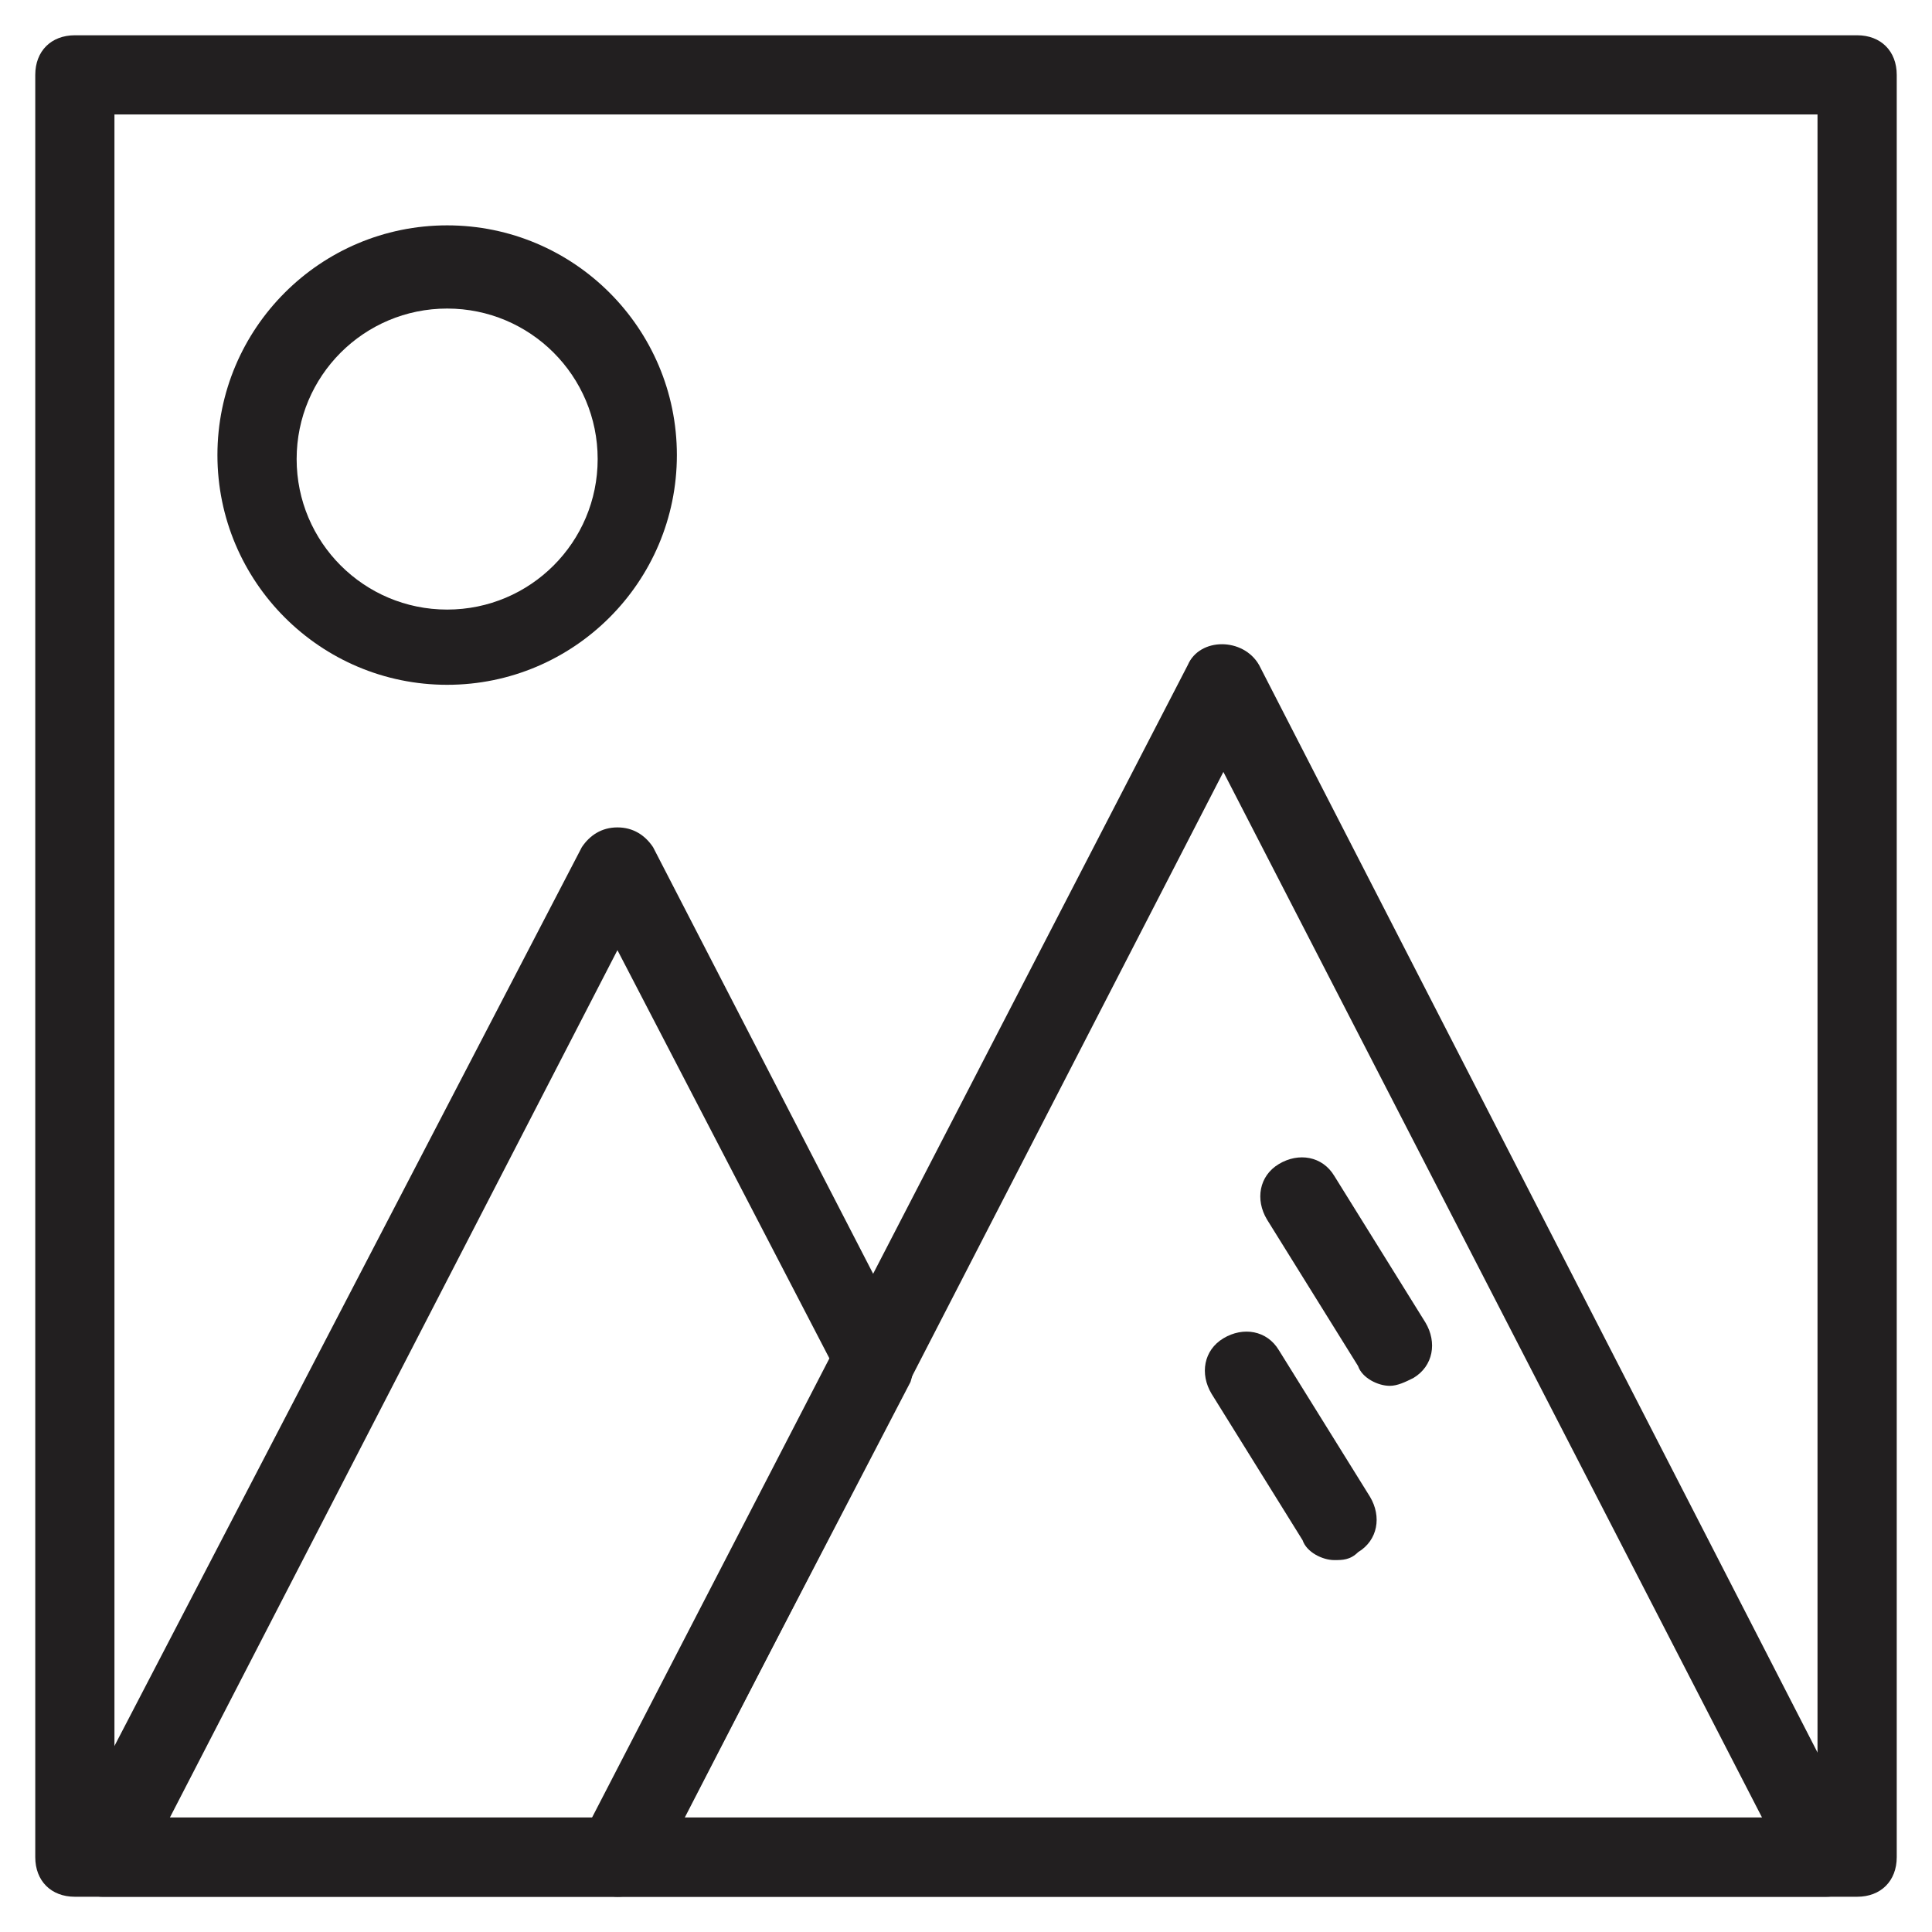
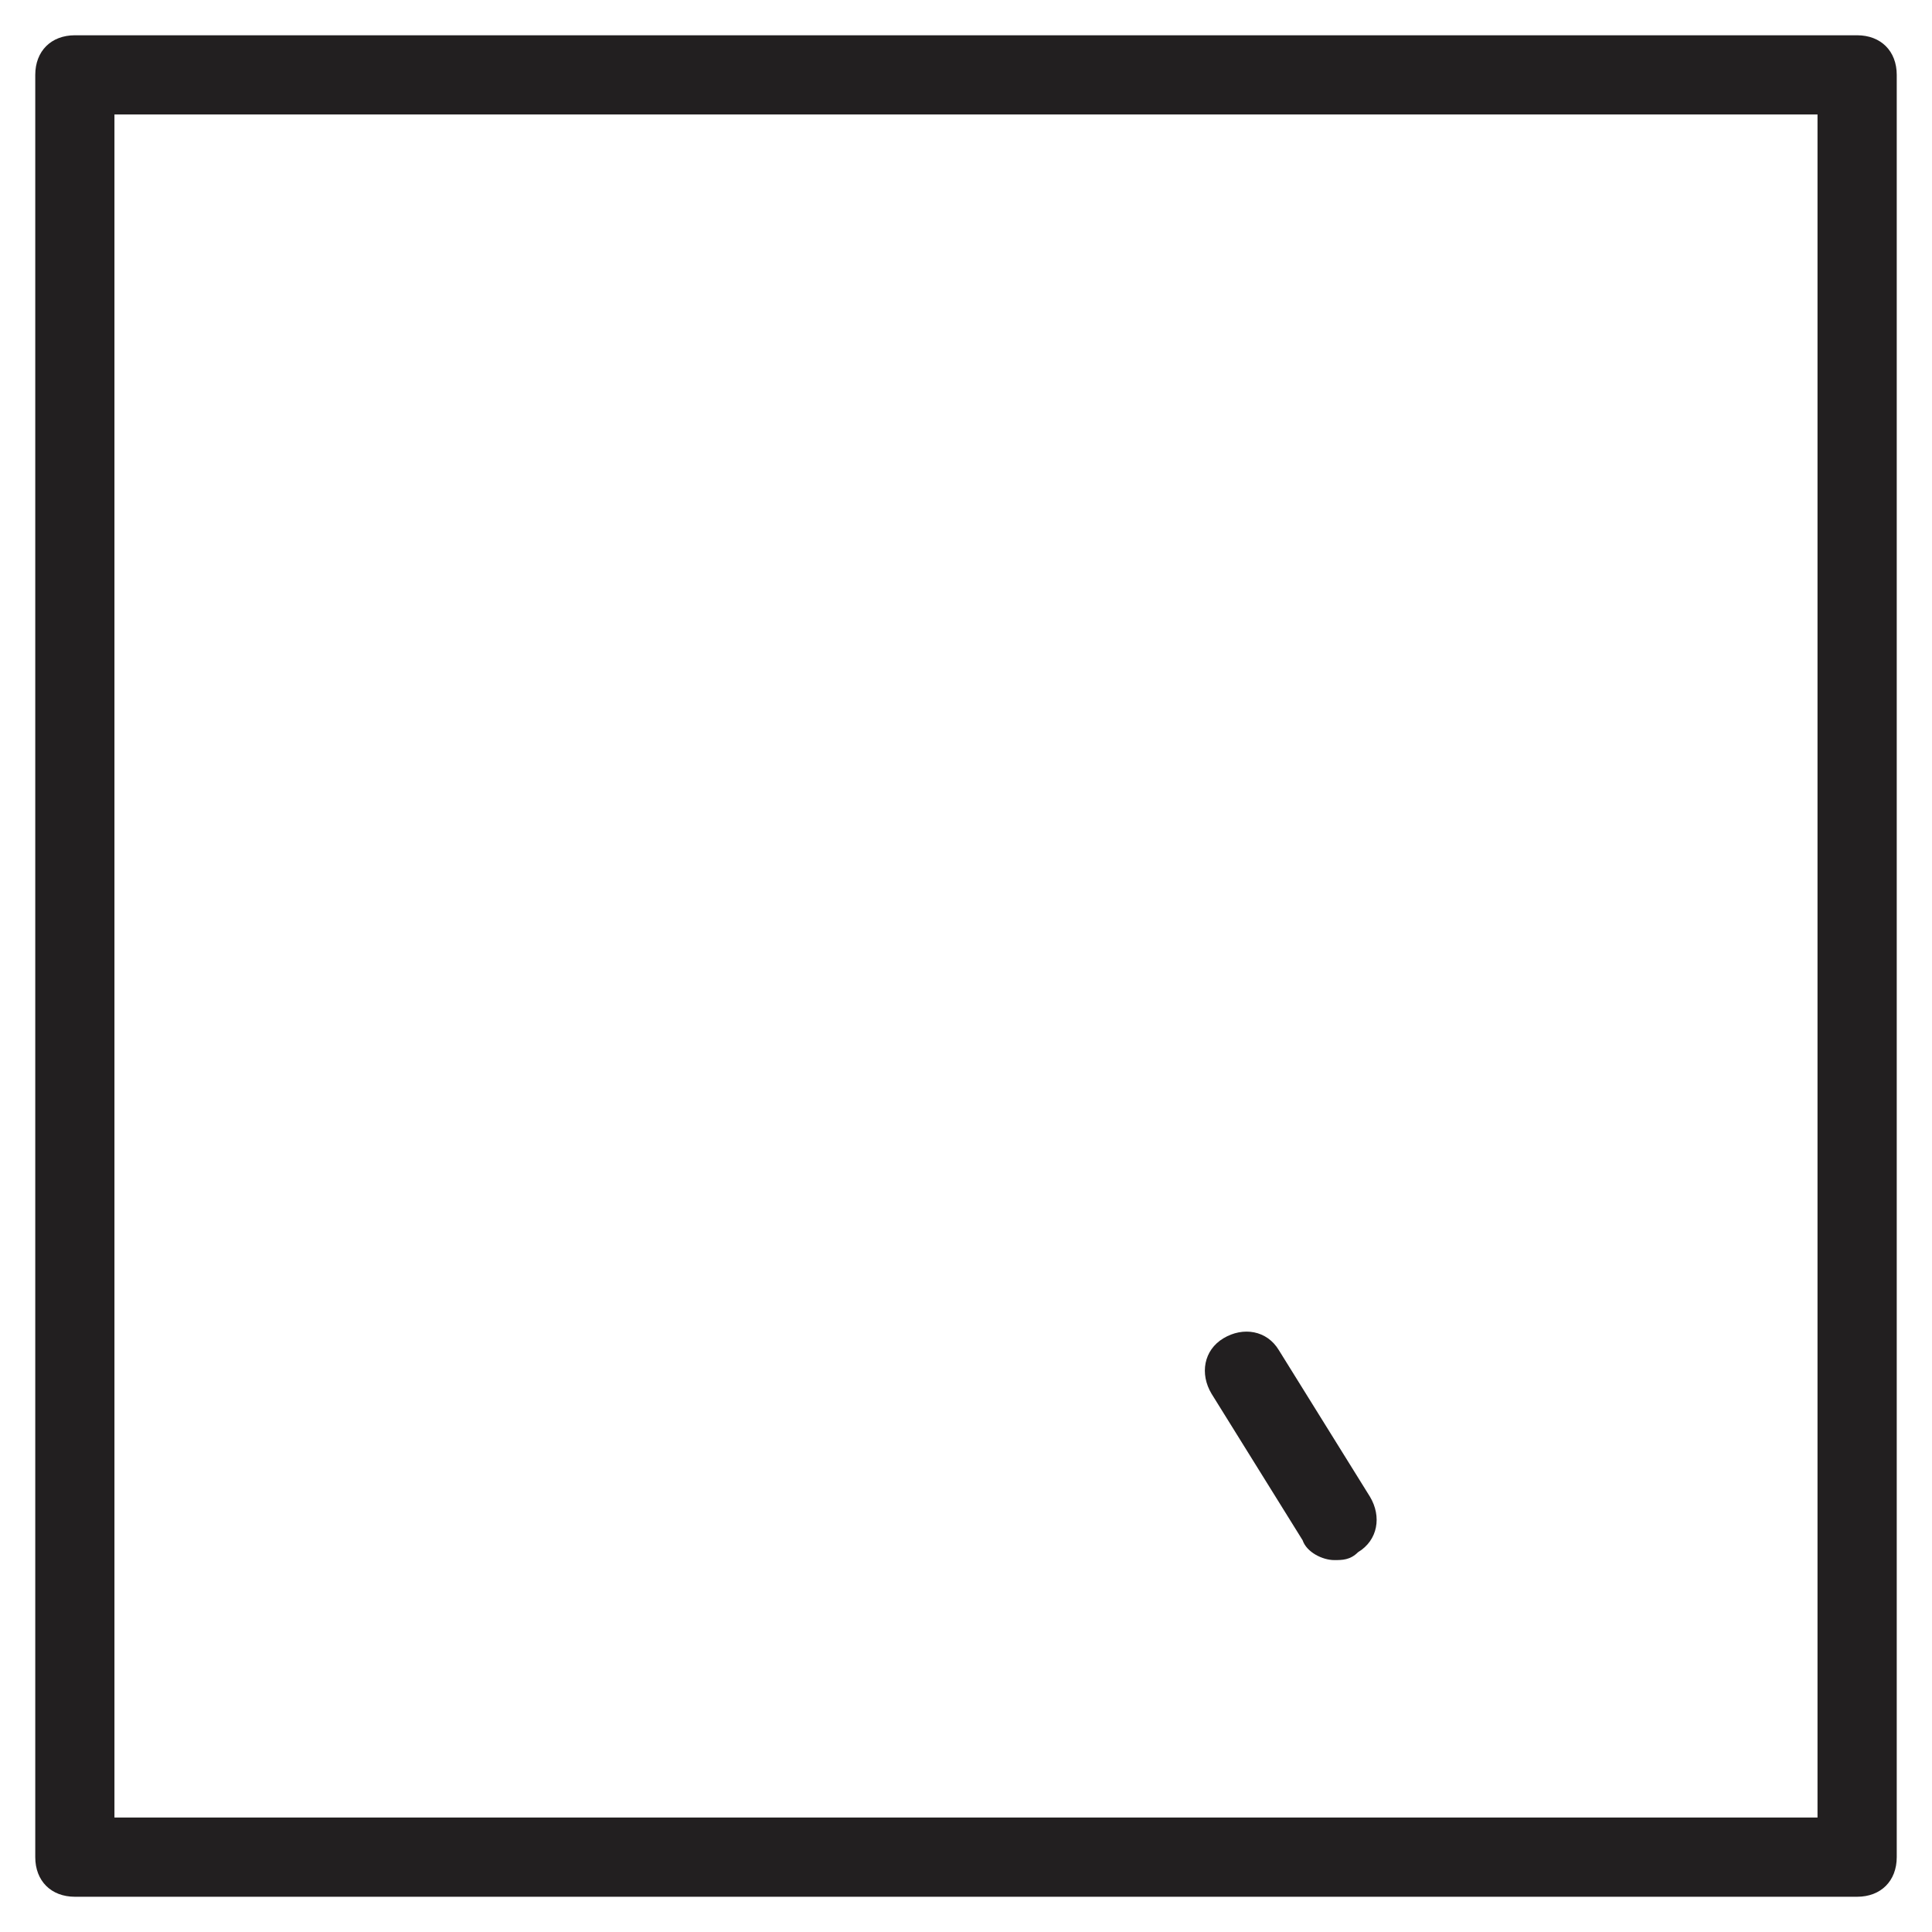
<svg xmlns="http://www.w3.org/2000/svg" width="800px" height="800px" version="1.1" viewBox="144 144 512 512">
  <g fill="#221f20">
    <path d="m636.16 646.66h-472.32c-6.297 0-10.496-4.199-10.496-10.496v-472.32c0-6.297 4.199-10.496 10.496-10.496h472.32c6.297 0 10.496 4.199 10.496 10.496v472.32c0 6.297-4.199 10.496-10.496 10.496zm-461.83-20.992h451.33v-451.33h-451.33z" />
-     <path d="m627.76 646.66h-320.13c-3.148 0-7.348-2.098-9.445-5.246-2.098-3.148-2.098-7.348 0-10.496l160.59-310.68c3.148-7.348 14.695-7.348 18.895 0l159.54 310.68c2.098 3.148 1.051 7.348 0 10.496-1.047 3.148-5.246 5.25-9.445 5.25zm-302.29-20.992h285.49l-142.75-277.1z" />
-     <path d="m307.63 646.66h-136.45c-3.148 0-7.348-2.098-9.445-5.246-2.098-3.148-2.098-7.348 0-10.496l136.45-262.4c2.098-3.148 5.246-5.246 9.445-5.246 4.199 0 7.348 2.098 9.445 5.246l68.223 132.25c1.051 3.148 1.051 6.297 0 9.445l-68.223 131.2c-1.047 3.148-5.246 5.25-9.445 5.25zm-118.61-20.992h112.31l62.977-120.71-56.68-109.16z" />
-     <path d="m262.5 325.48c-33.586 0-60.879-27.289-60.879-60.879 0-33.586 27.289-60.879 60.879-60.879 33.586 0 60.879 27.289 60.879 60.879s-27.293 60.879-60.879 60.879zm0-99.711c-22.043 0-39.887 17.844-39.887 39.887 0 22.043 17.844 39.887 39.887 39.887s39.887-17.844 39.887-39.887c0-22.043-17.844-39.887-39.887-39.887z" />
-     <path d="m512.3 511.26c-3.148 0-7.348-2.098-8.398-5.246l-24.141-38.836c-3.148-5.246-2.098-11.547 3.148-14.695 5.246-3.148 11.547-2.098 14.695 3.148l24.141 38.836c3.148 5.246 2.098 11.547-3.148 14.695-2.098 1.047-4.195 2.098-6.297 2.098z" />
    <path d="m497.61 557.44c-3.148 0-7.348-2.098-8.398-5.246l-24.141-38.836c-3.148-5.246-2.098-11.547 3.148-14.695 5.246-3.148 11.547-2.098 14.695 3.148l24.141 38.836c3.148 5.246 2.098 11.547-3.148 14.695-2.102 2.098-4.199 2.098-6.297 2.098z" />
  </g>
</svg>